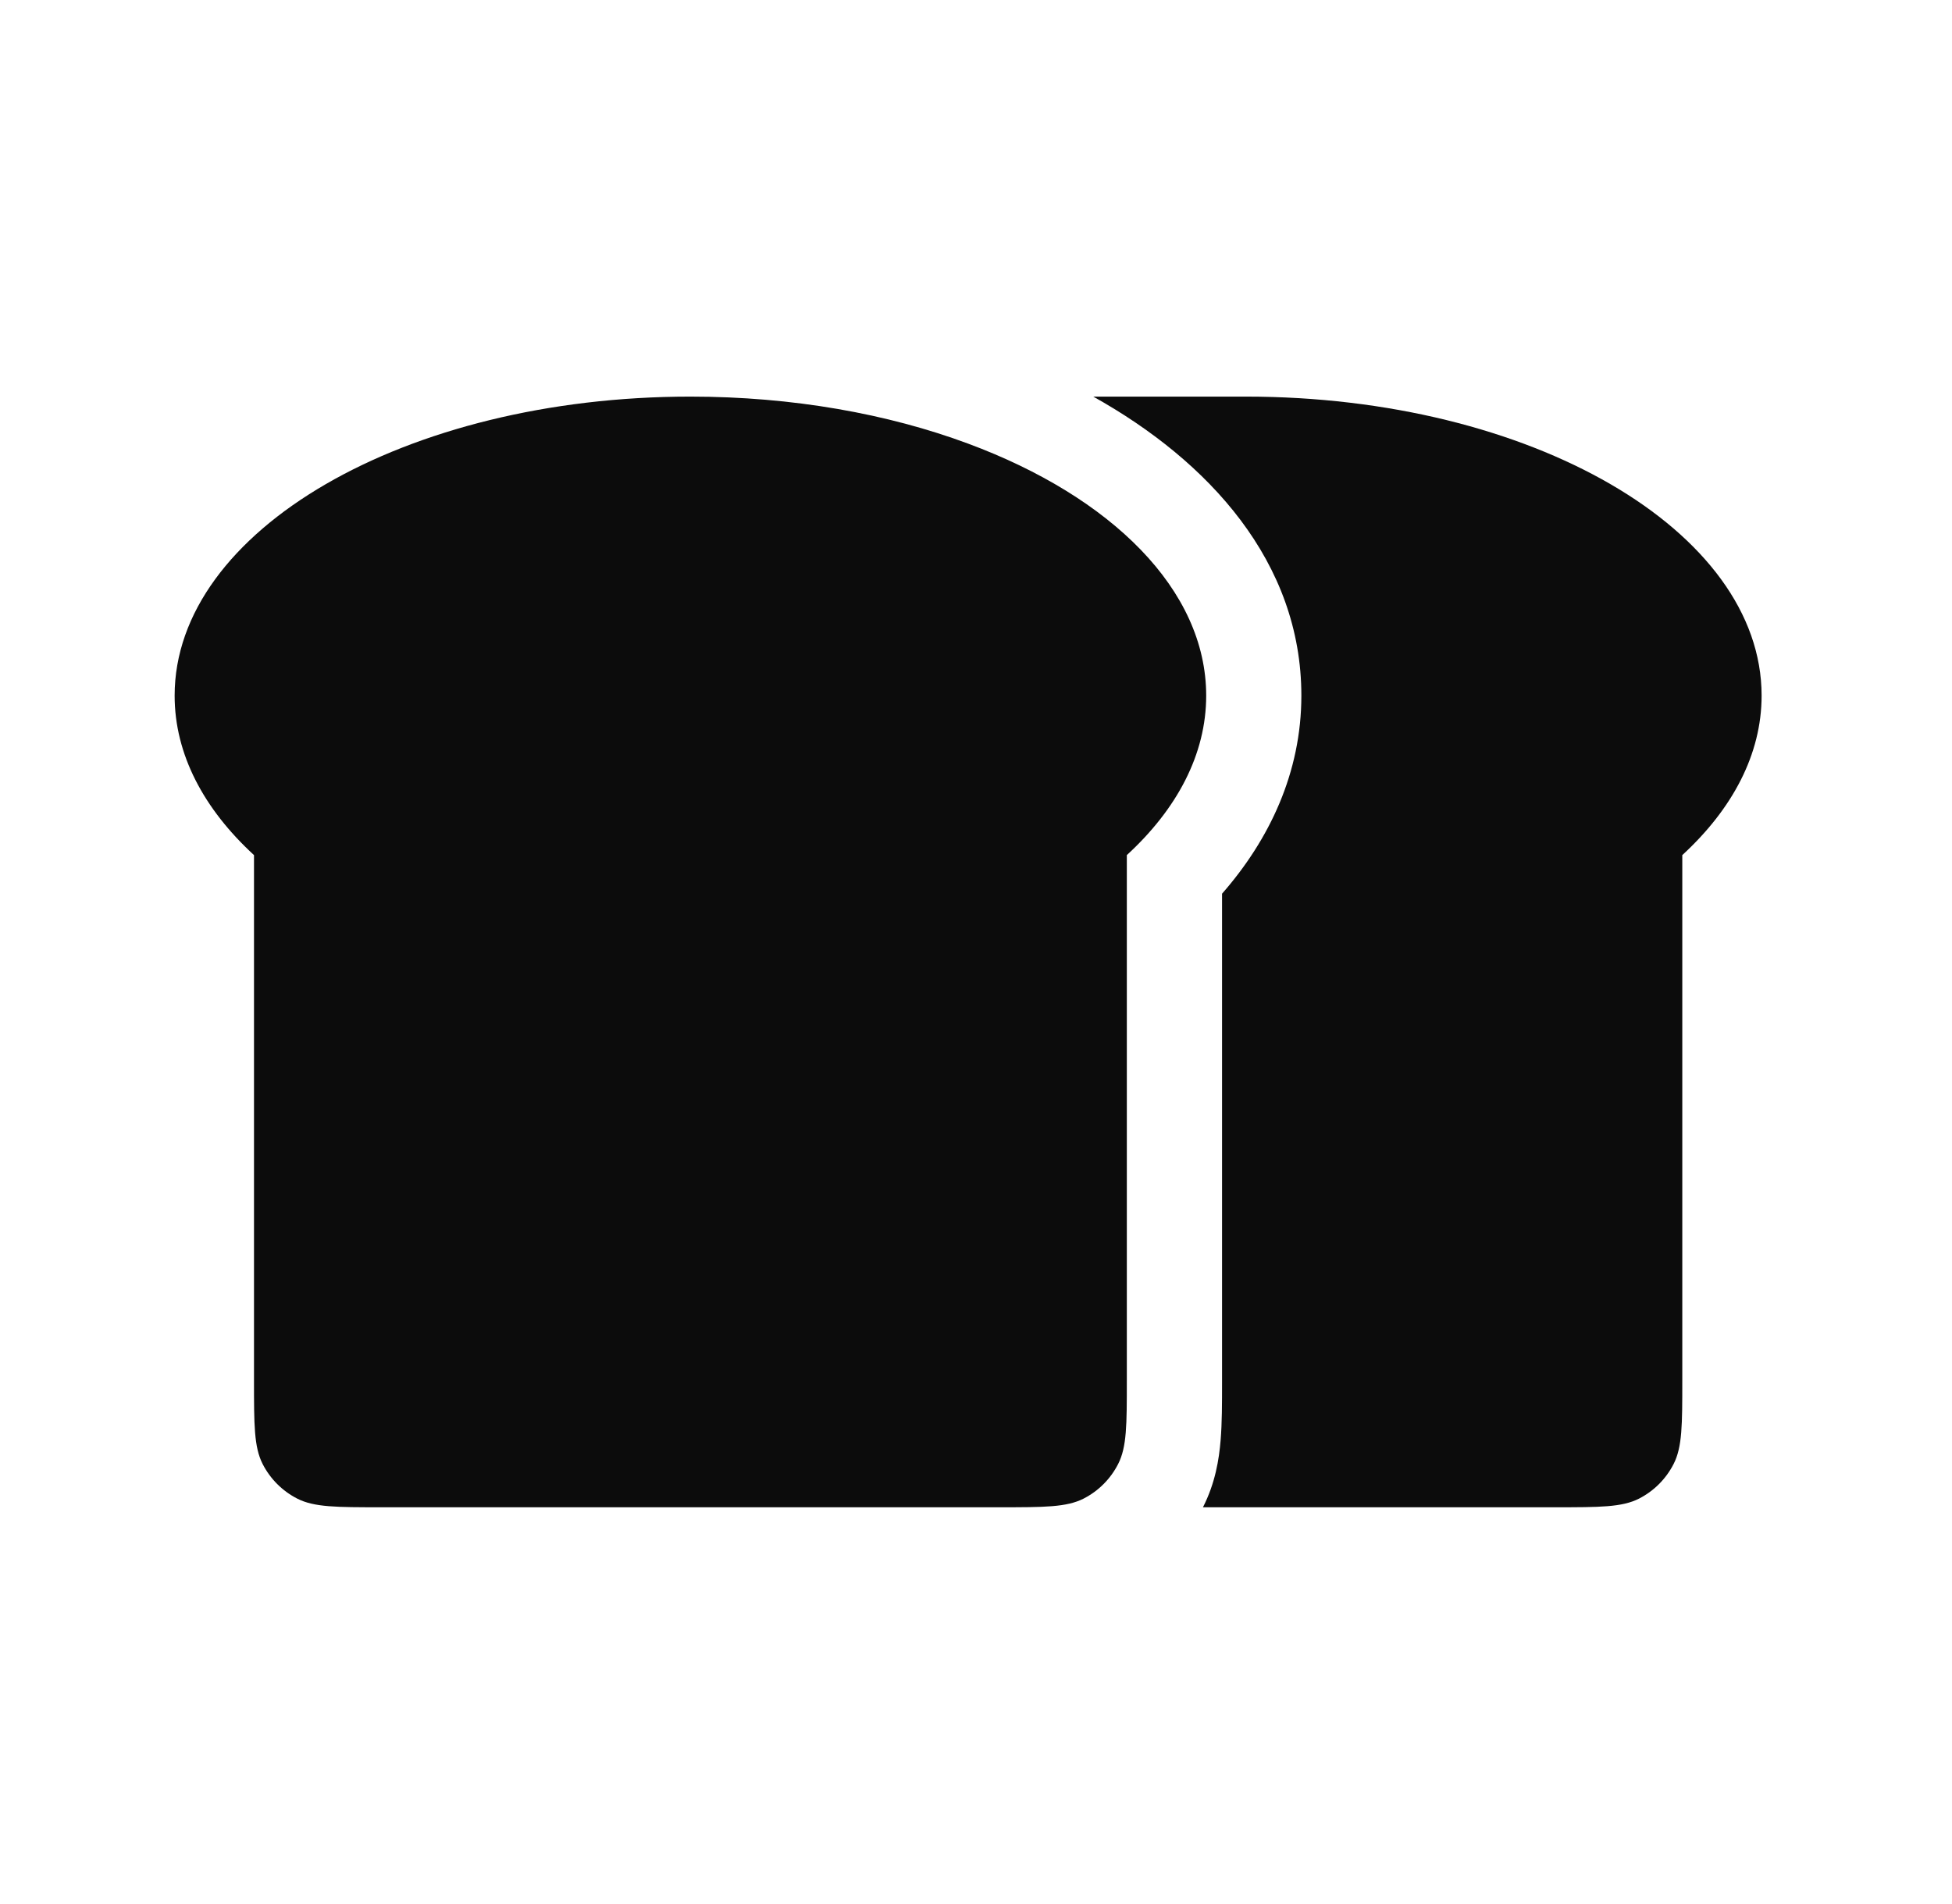
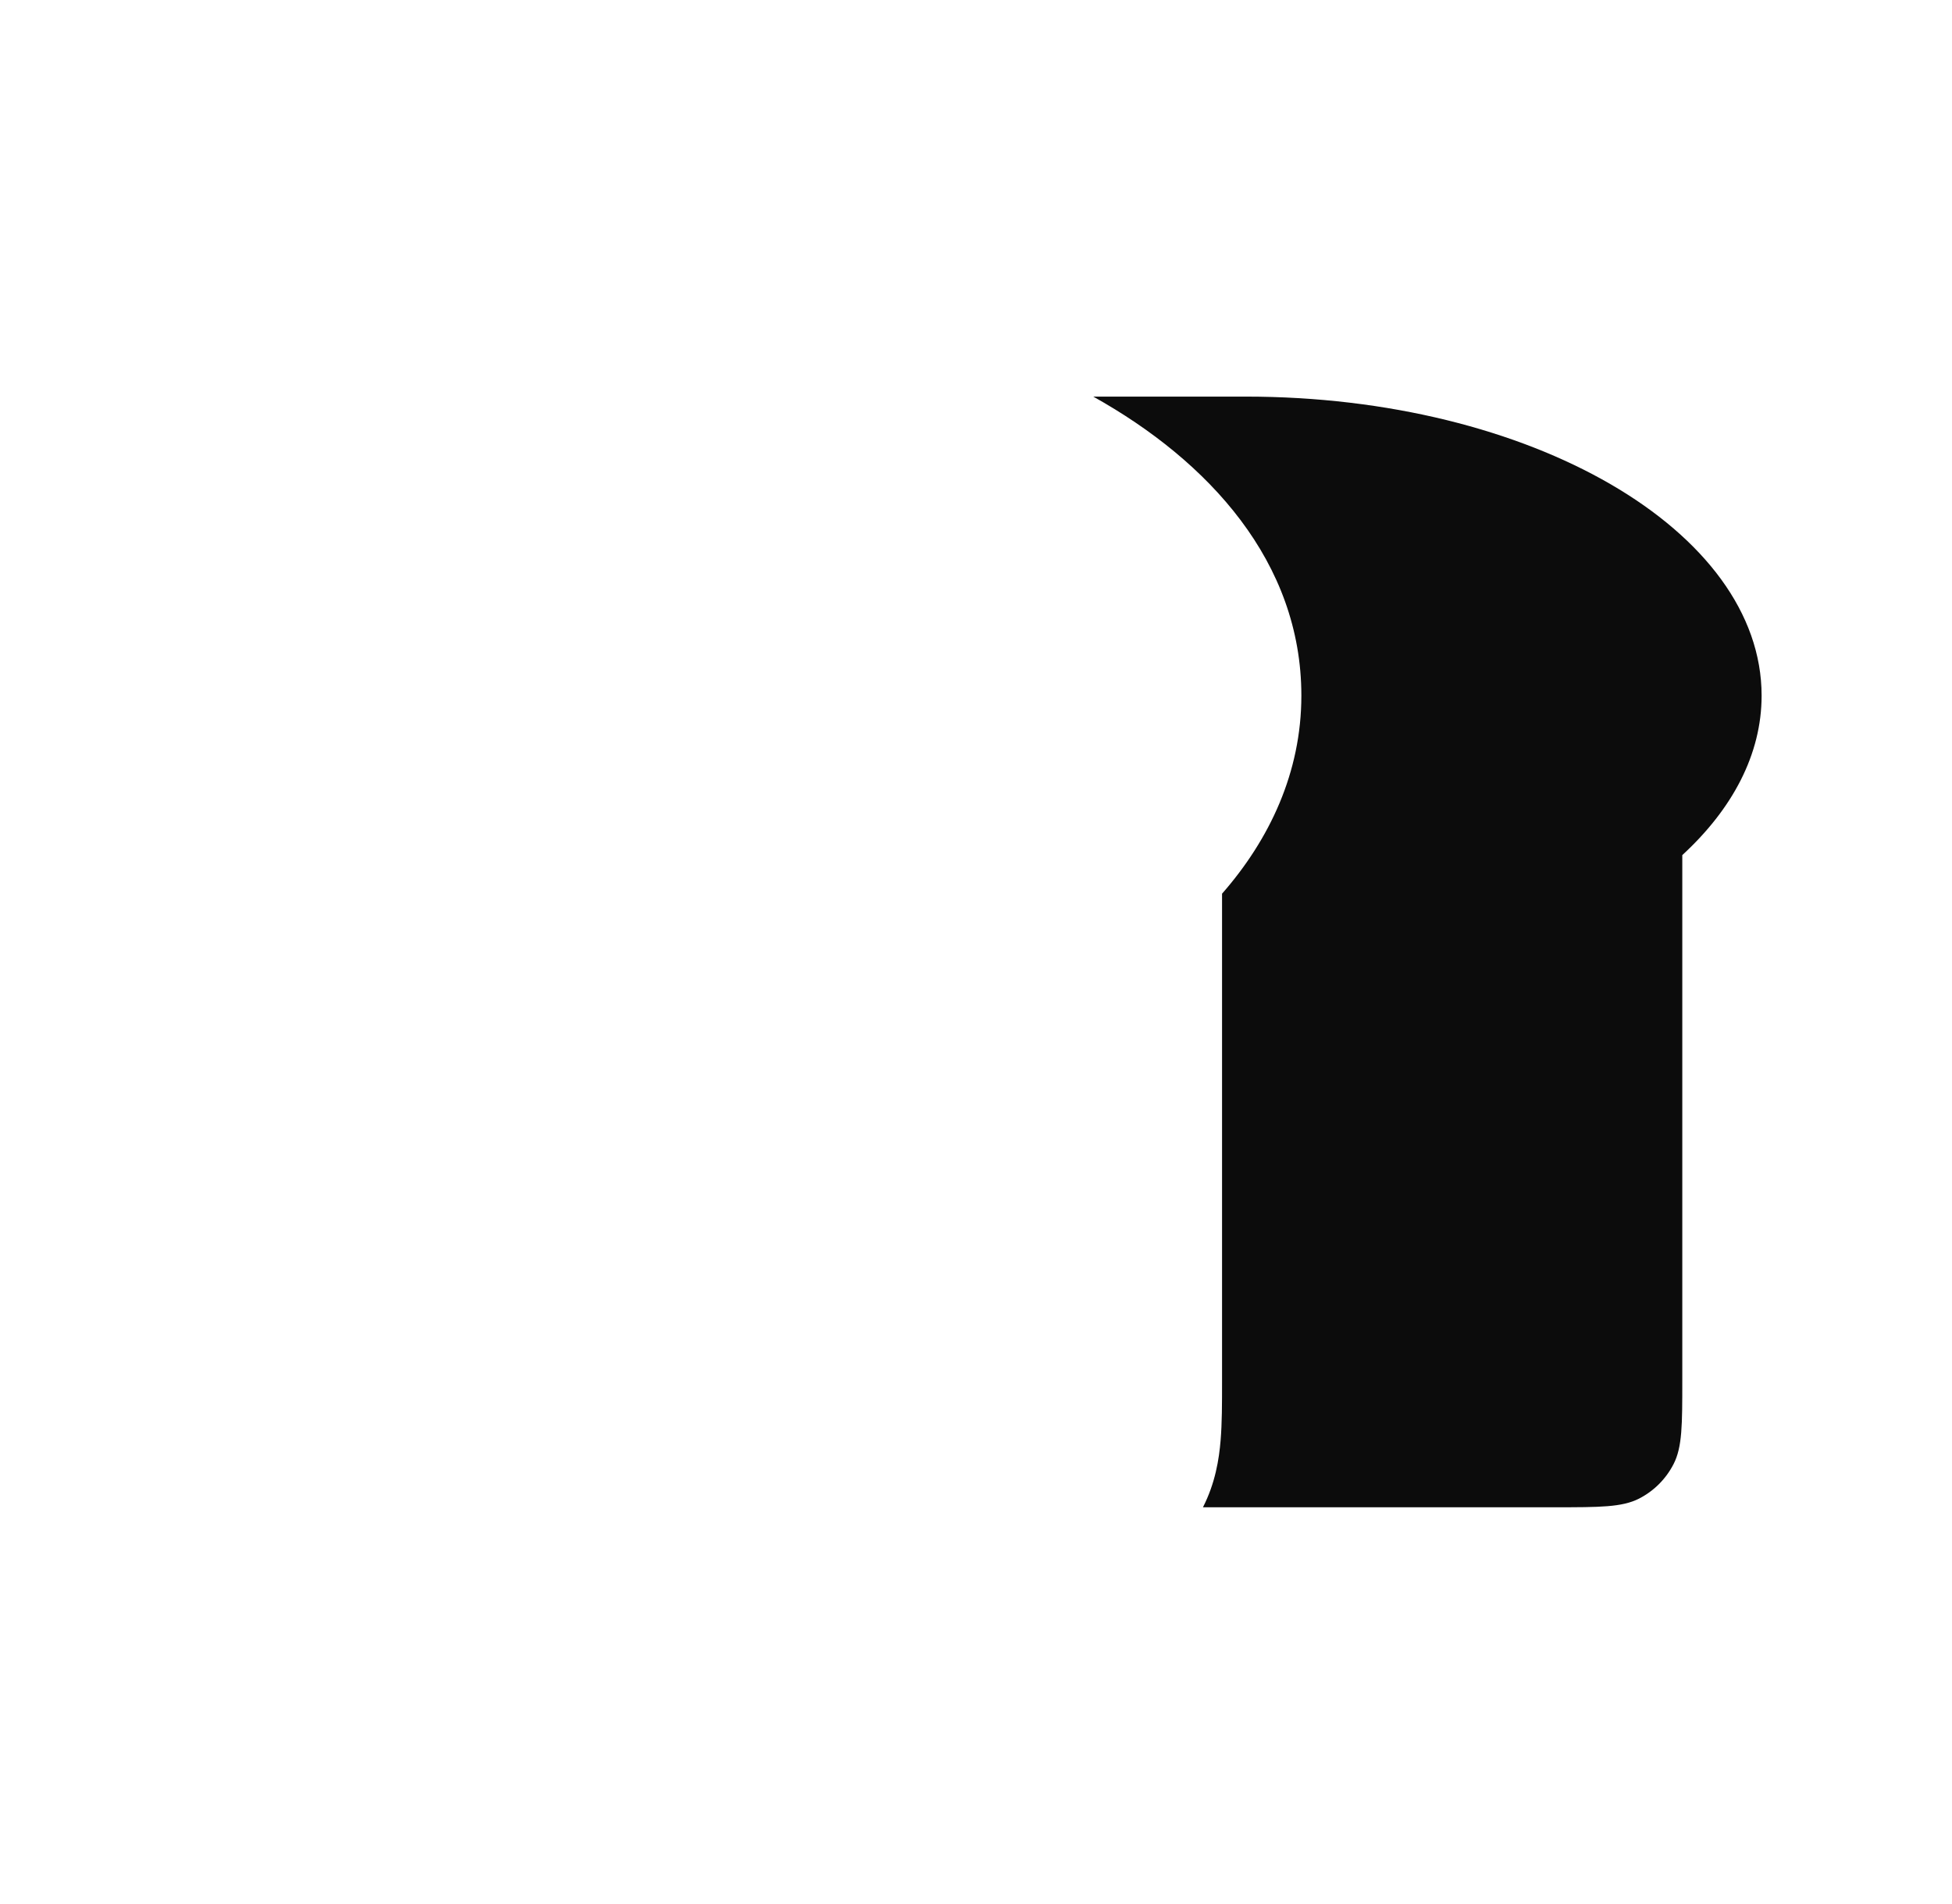
<svg xmlns="http://www.w3.org/2000/svg" width="41" height="40" viewBox="0 0 41 40" fill="none">
-   <path d="M14.501 8.332C8.518 8.332 3.668 11.145 3.668 14.614C3.668 15.845 4.279 16.994 5.335 17.964V28.999C5.335 29.932 5.335 30.399 5.516 30.755C5.676 31.069 5.931 31.324 6.245 31.484C6.601 31.665 7.068 31.665 8.001 31.665H21.001C21.935 31.665 22.401 31.665 22.758 31.484C23.072 31.324 23.326 31.069 23.486 30.755C23.668 30.399 23.668 29.932 23.668 28.999V17.964C24.724 16.994 25.335 15.845 25.335 14.614C25.335 12.39 23.342 10.436 20.335 9.32C18.651 8.694 16.649 8.332 14.501 8.332Z" fill="#0C0C0C" />
  <path d="M25.267 31.665H32.668C33.601 31.665 34.068 31.665 34.425 31.484C34.738 31.324 34.993 31.069 35.153 30.755C35.335 30.399 35.335 29.932 35.335 28.999V17.964C36.39 16.994 37.001 15.845 37.001 14.614C37.001 11.145 32.151 8.332 26.168 8.332H22.963C25.395 9.689 27.334 11.811 27.334 14.614C27.334 16.227 26.665 17.637 25.668 18.775L25.668 29.058C25.668 29.473 25.668 29.895 25.638 30.256C25.605 30.658 25.526 31.156 25.268 31.663L25.267 31.665Z" fill="#0C0C0C" />
</svg>